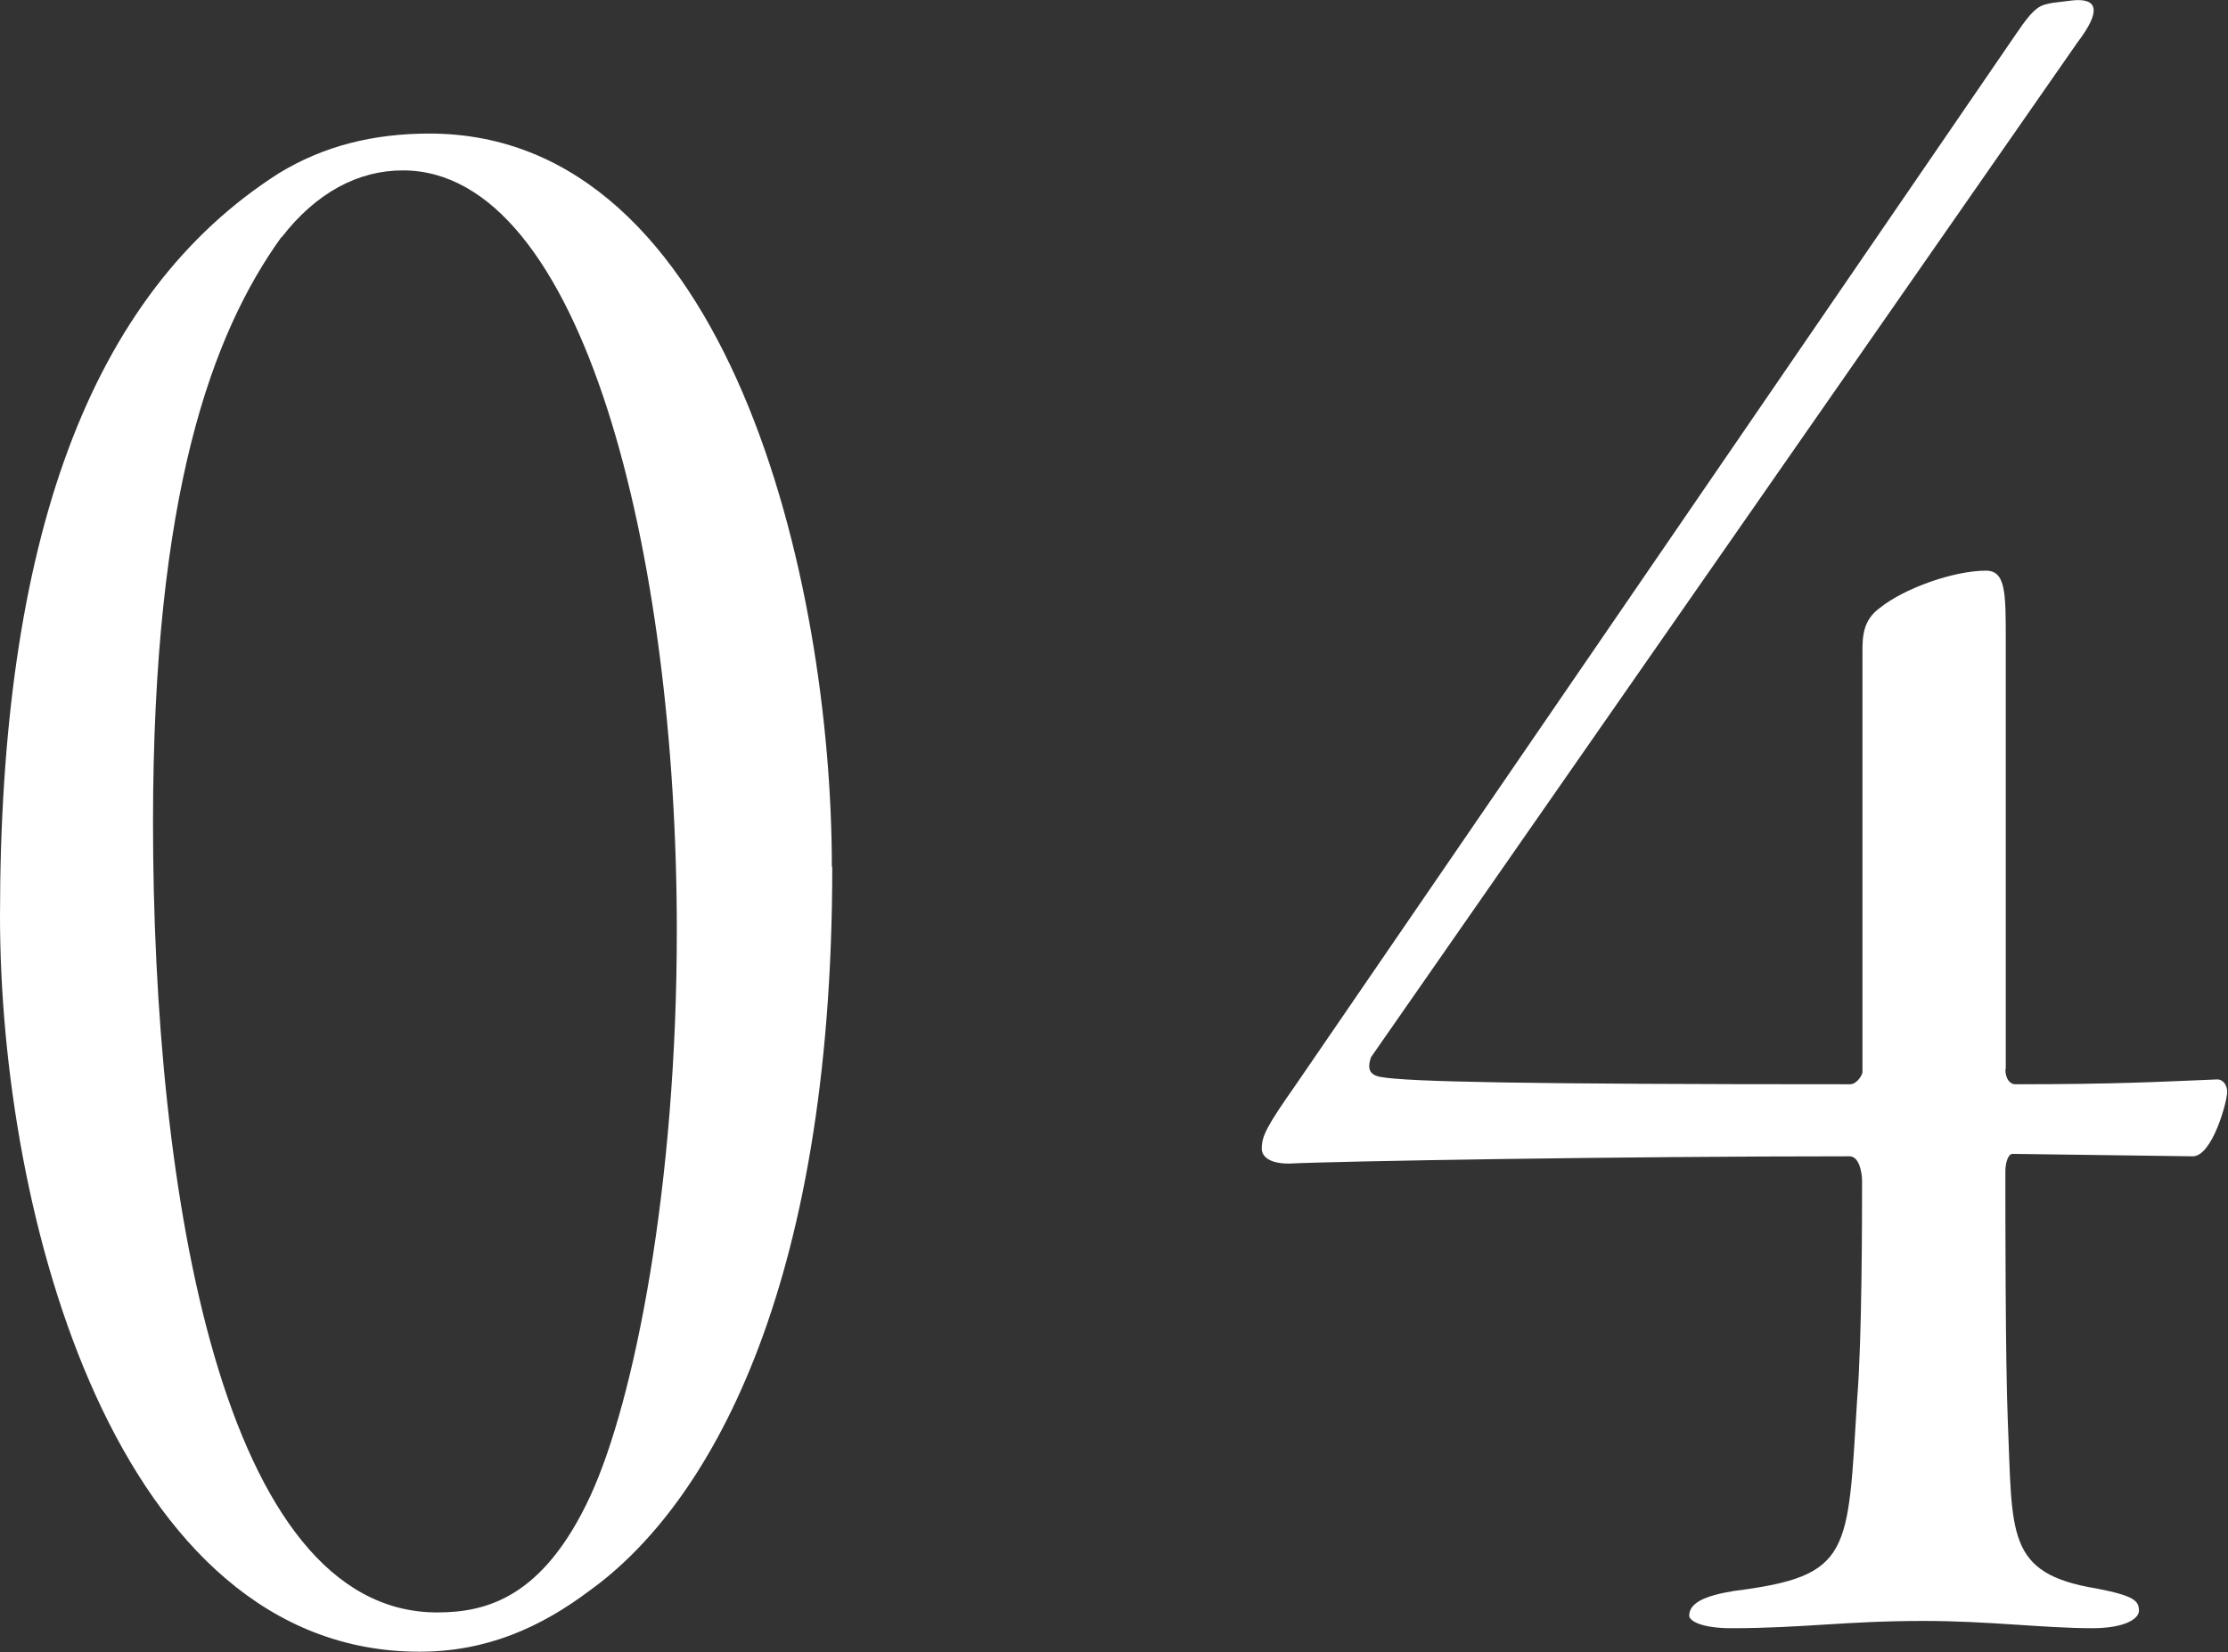
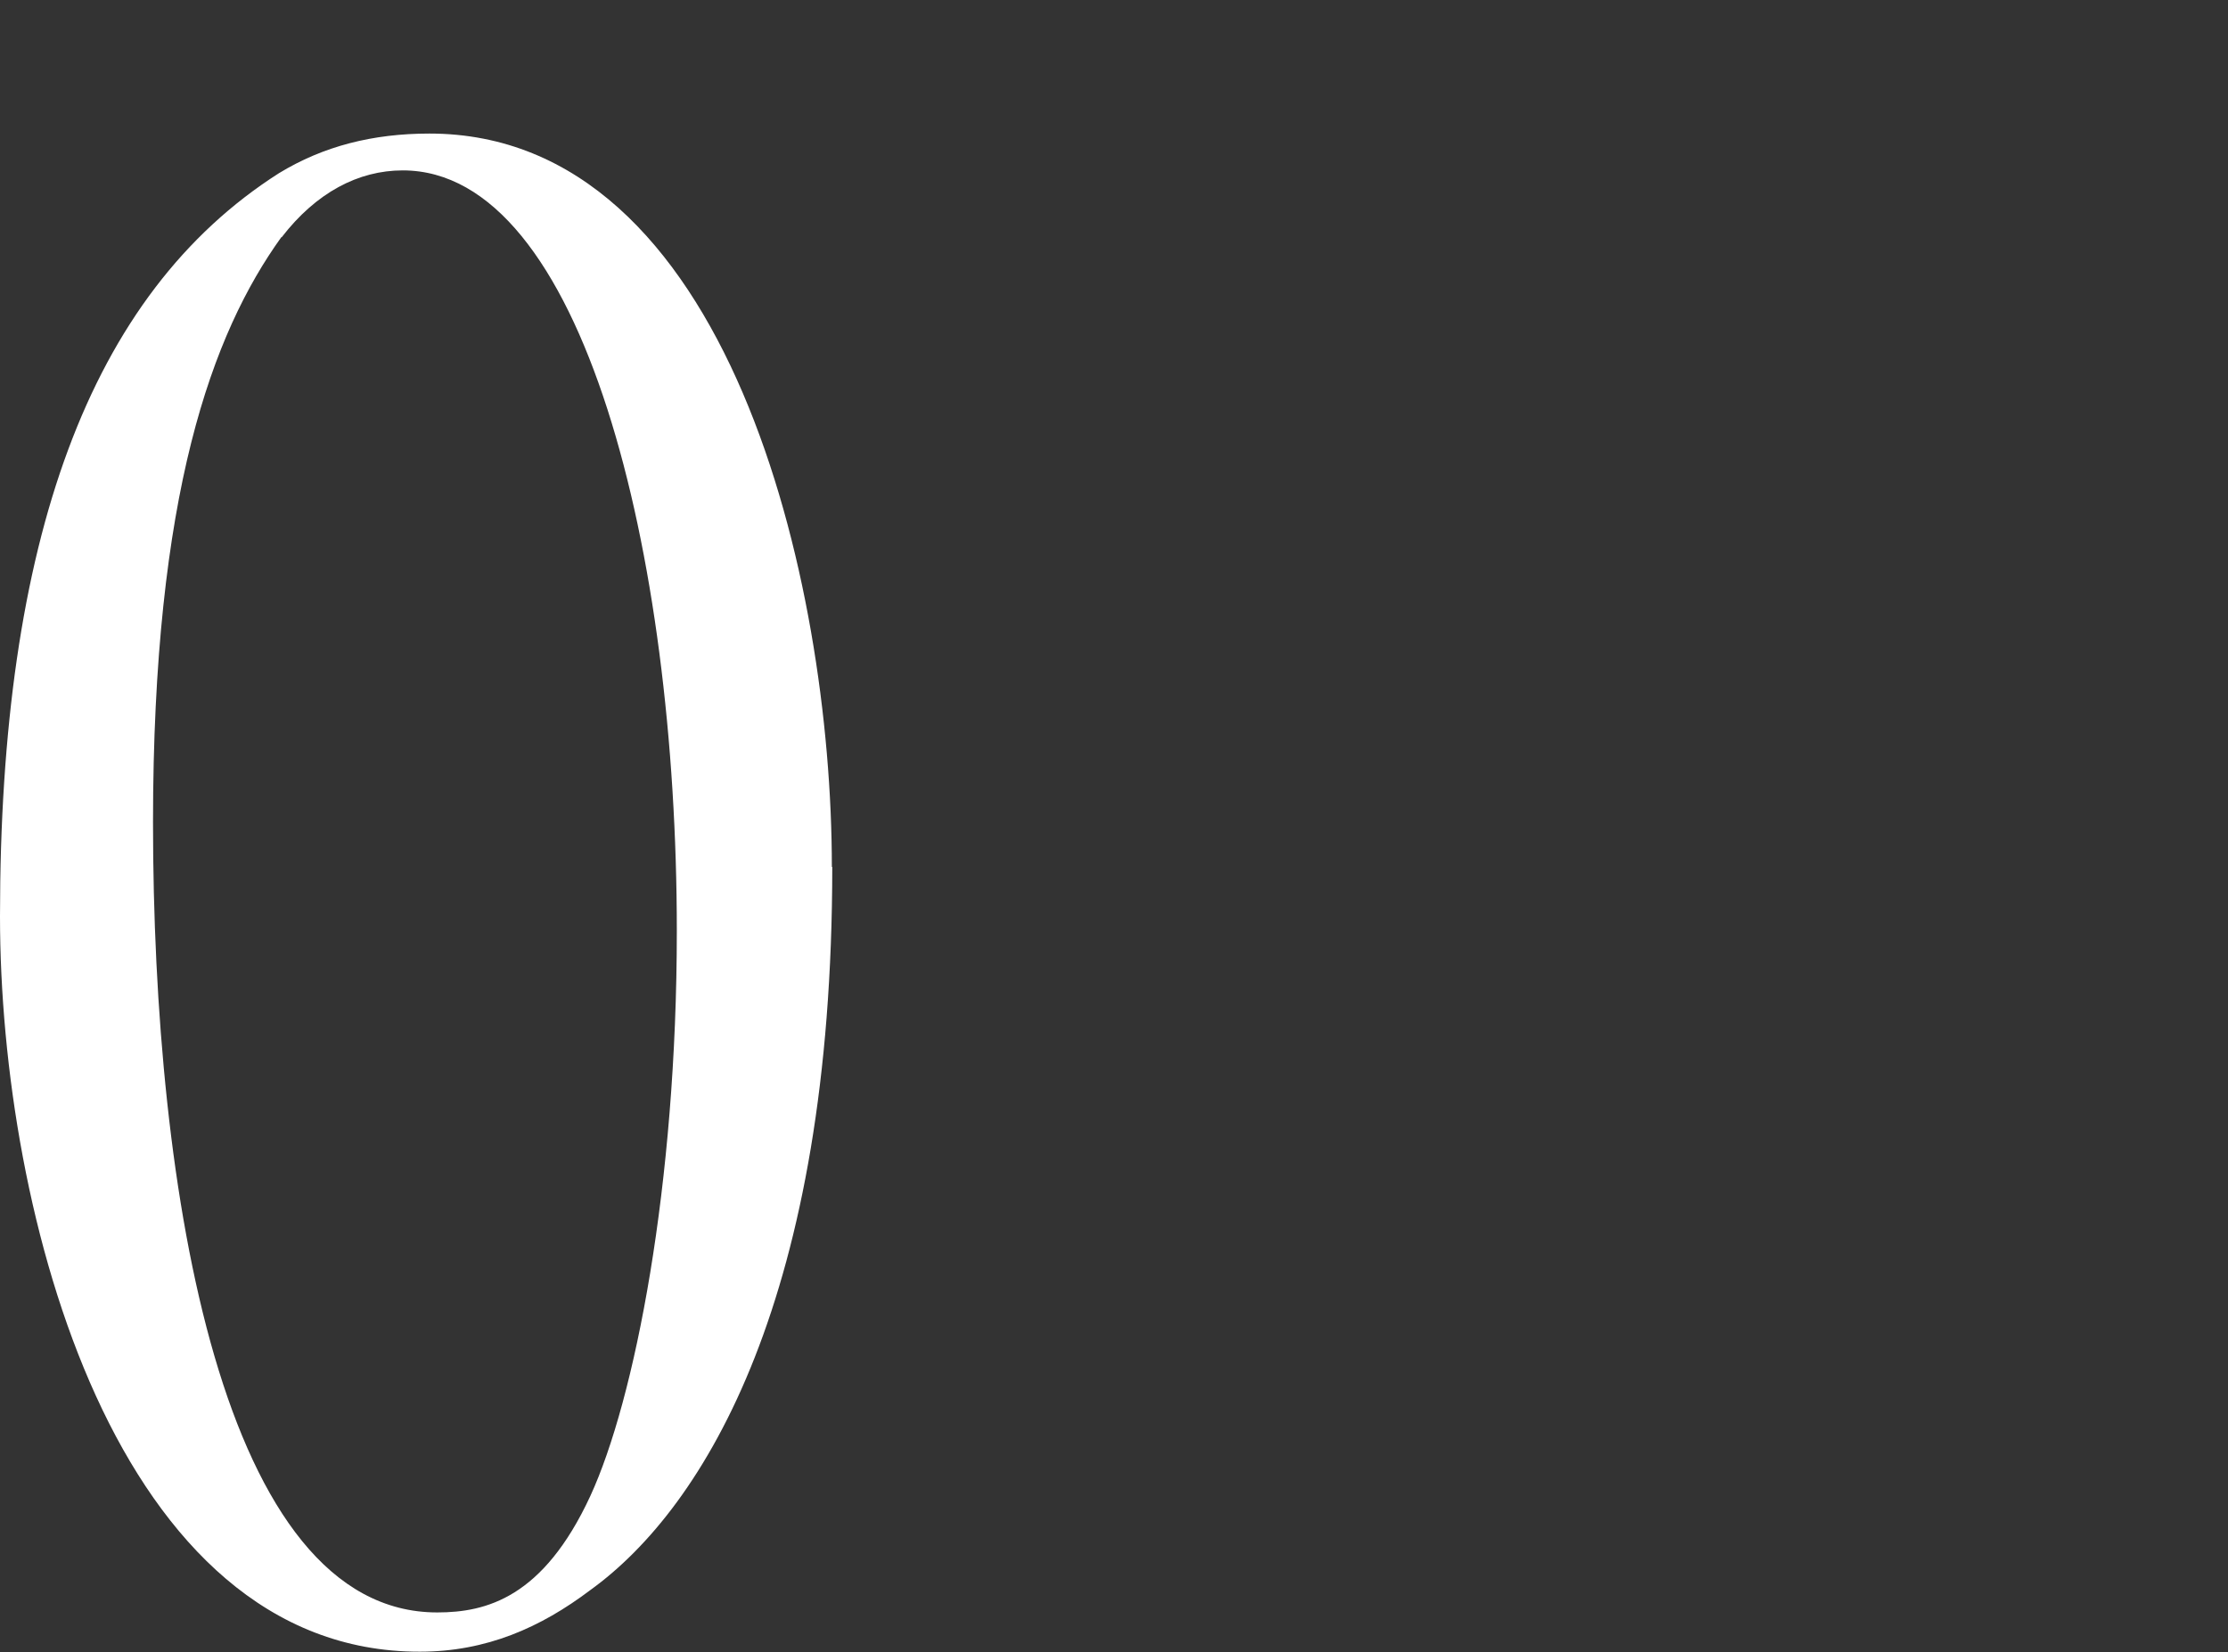
<svg xmlns="http://www.w3.org/2000/svg" id="_レイヤー_2" viewBox="0 0 55.04 40.82">
  <rect x="0" y="0" width="55.04" height="40.82" fill="#333333" stroke="none" />
  <defs>
    <style>.cls-1{fill:#fff;}</style>
  </defs>
  <g id="design">
    <path class="cls-1" d="M20.56,21.42c0,10.55-3.11,15.8-5.98,17.87-1.22.92-2.56,1.52-4.21,1.52C2.87,40.82,0,30.02,0,22.64,0,13.37,2.2,7.27,6.89,4.28c1.1-.67,2.32-.98,3.72-.98,7.38,0,9.94,11.04,9.94,18.12ZM6.95,5.86c-1.71,2.38-3.17,6.34-3.17,14.46,0,9.15,1.71,19.52,7.02,19.52,1.22,0,2.62-.37,3.78-2.87,1.1-2.38,2.14-7.69,2.14-13.97,0-9.33-2.32-18.79-6.77-18.79-1.1,0-2.14.55-2.99,1.65Z" />
-     <path class="cls-1" d="M49.54,26.42c0,.24.12.37.24.37,2.5,0,3.54-.06,5-.12.12,0,.24.12.24.31,0,.24-.37,1.59-.85,1.59l-4.45-.06c-.12,0-.18.24-.18.43,0,1.1,0,4.7.06,6.16.12,2.81-.06,3.78,2.2,4.15.92.18,1.04.3,1.04.55,0,.18-.31.43-1.16.43-1.16,0-2.56-.18-4.15-.18-1.95,0-2.99.18-4.76.18-.73,0-1.04-.18-1.04-.31,0-.31.37-.49,1.1-.61,2.93-.37,2.81-.92,3.05-4.76.12-1.46.12-4.58.12-5.37,0-.18-.06-.61-.31-.61-5.67,0-12.63.12-13.85.18-.49,0-.67-.18-.67-.37,0-.31.12-.55.85-1.59L49.79.86c.49-.73.61-.73.92-.79l.49-.06c.61-.06.73.24.12,1.04l-17.45,25.07c-.06.18-.12.43.24.49.67.12,3.48.18,11.59.18.18,0,.31-.24.31-.3v-10.37c0-.37,0-.79.43-1.1.61-.49,1.83-.92,2.62-.92.49,0,.49.55.49,1.71v10.61Z" />
  </g>
</svg>